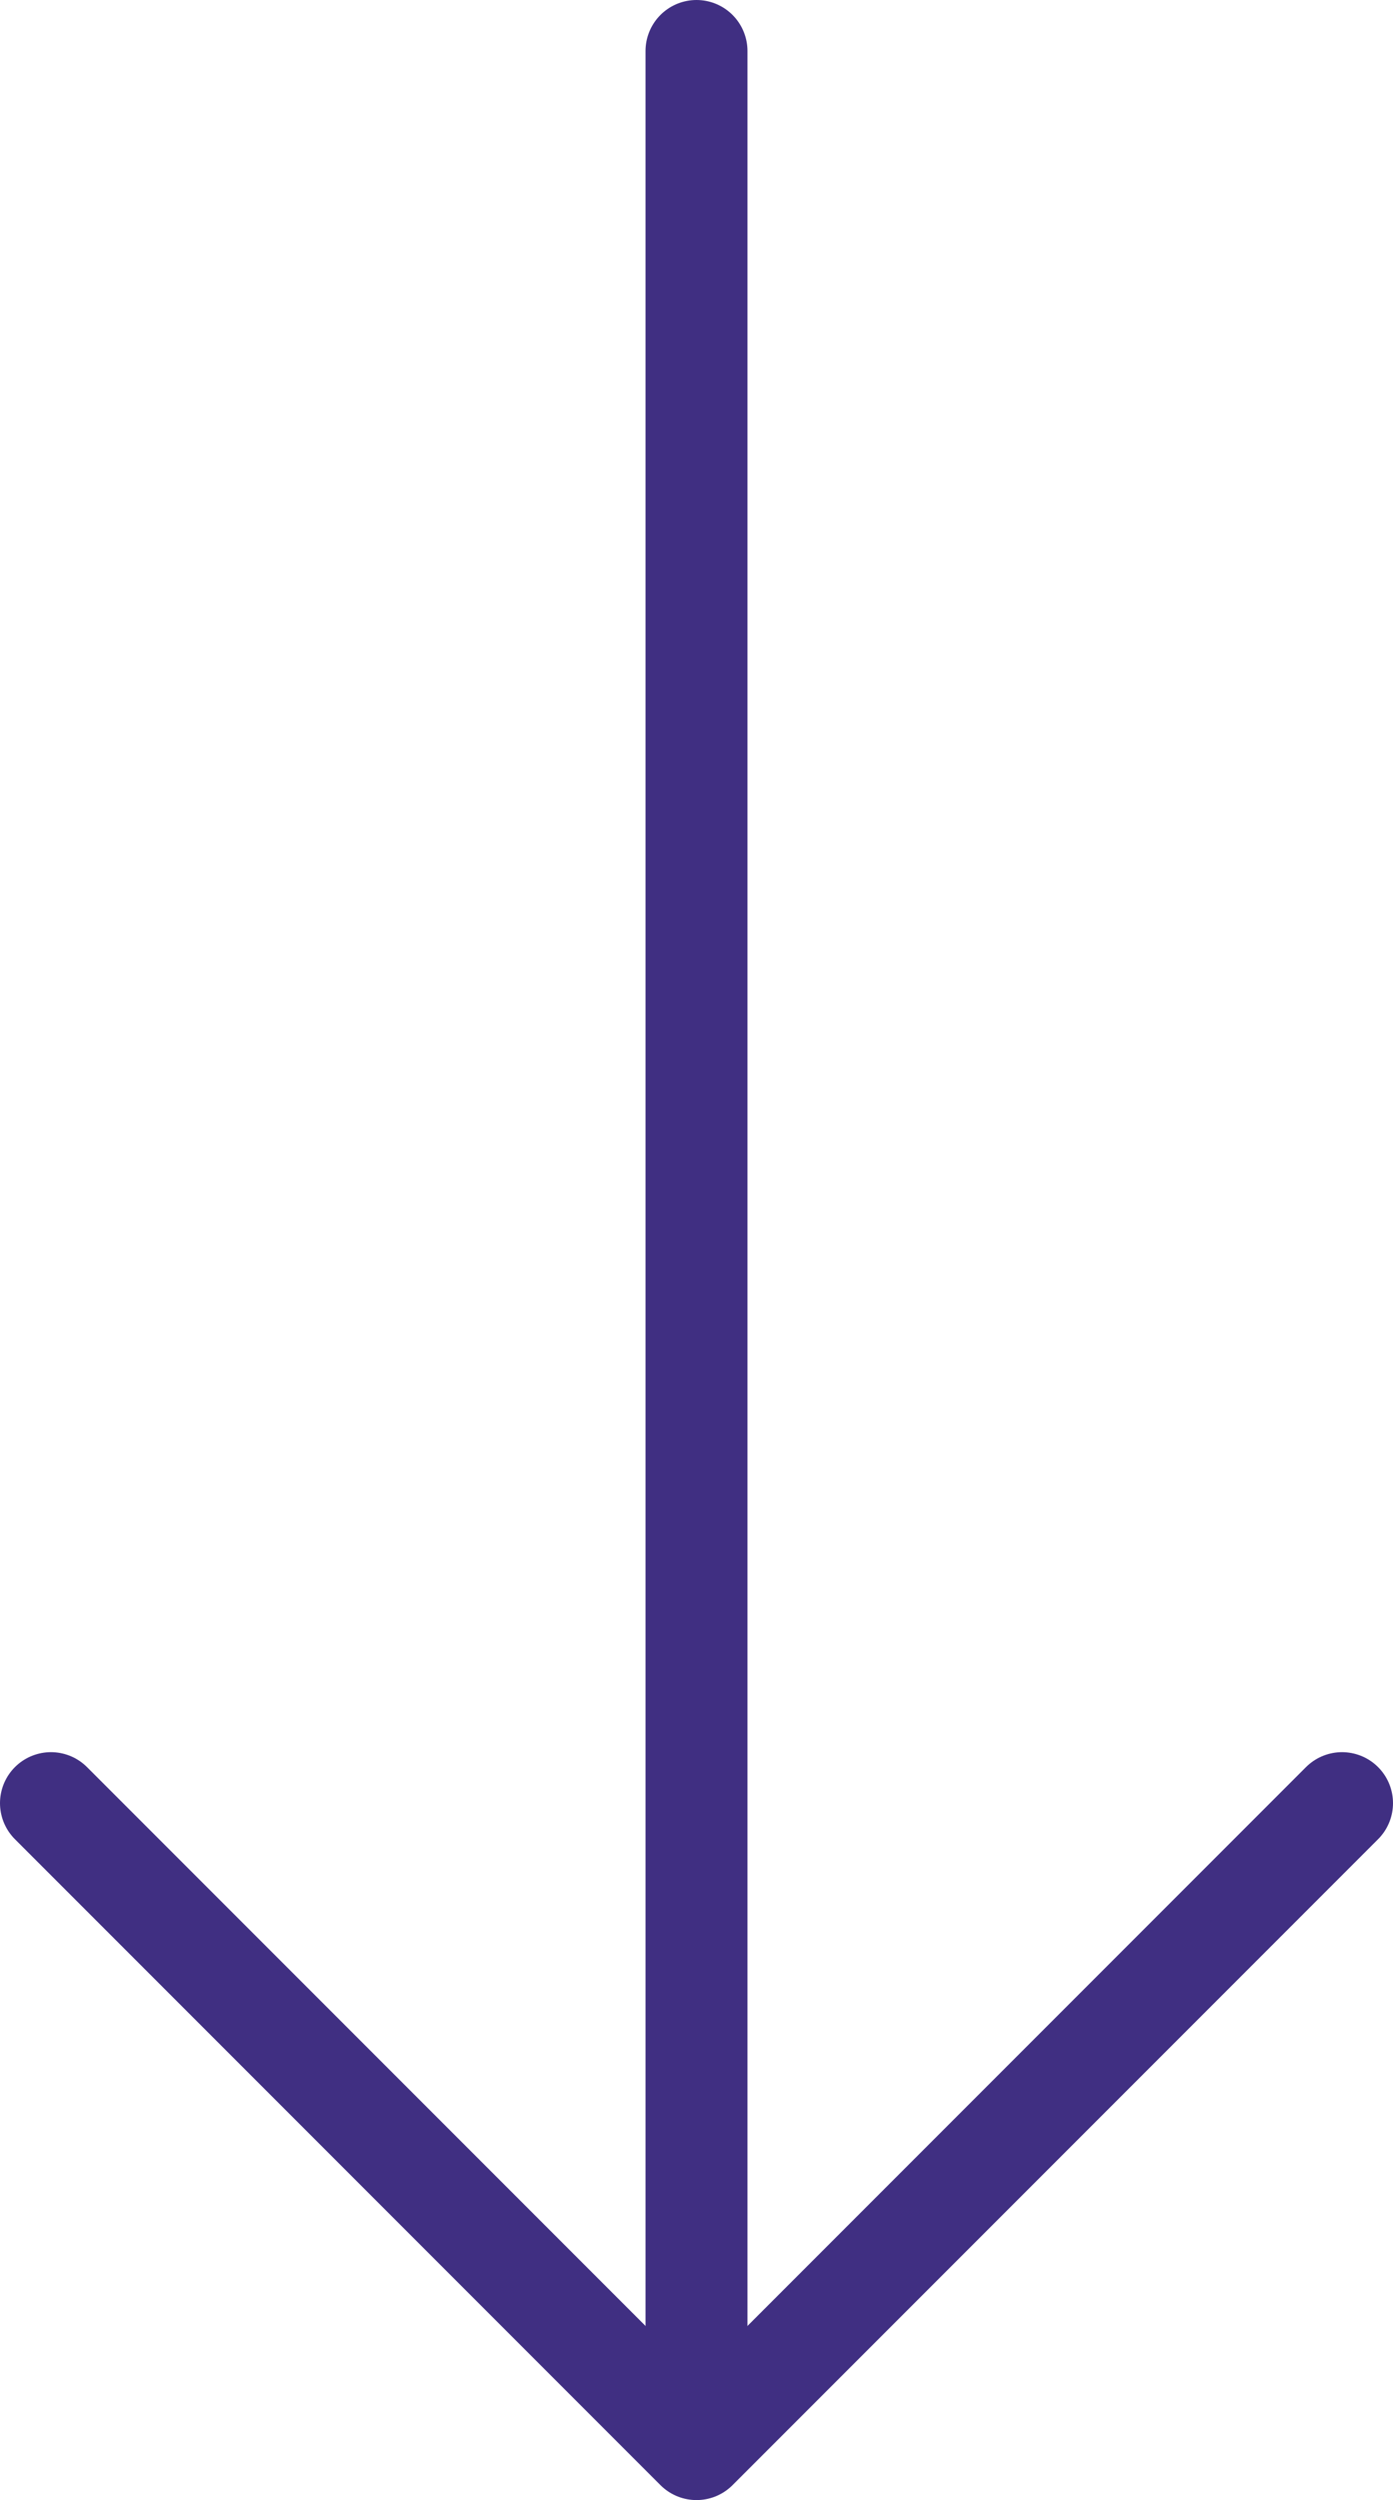
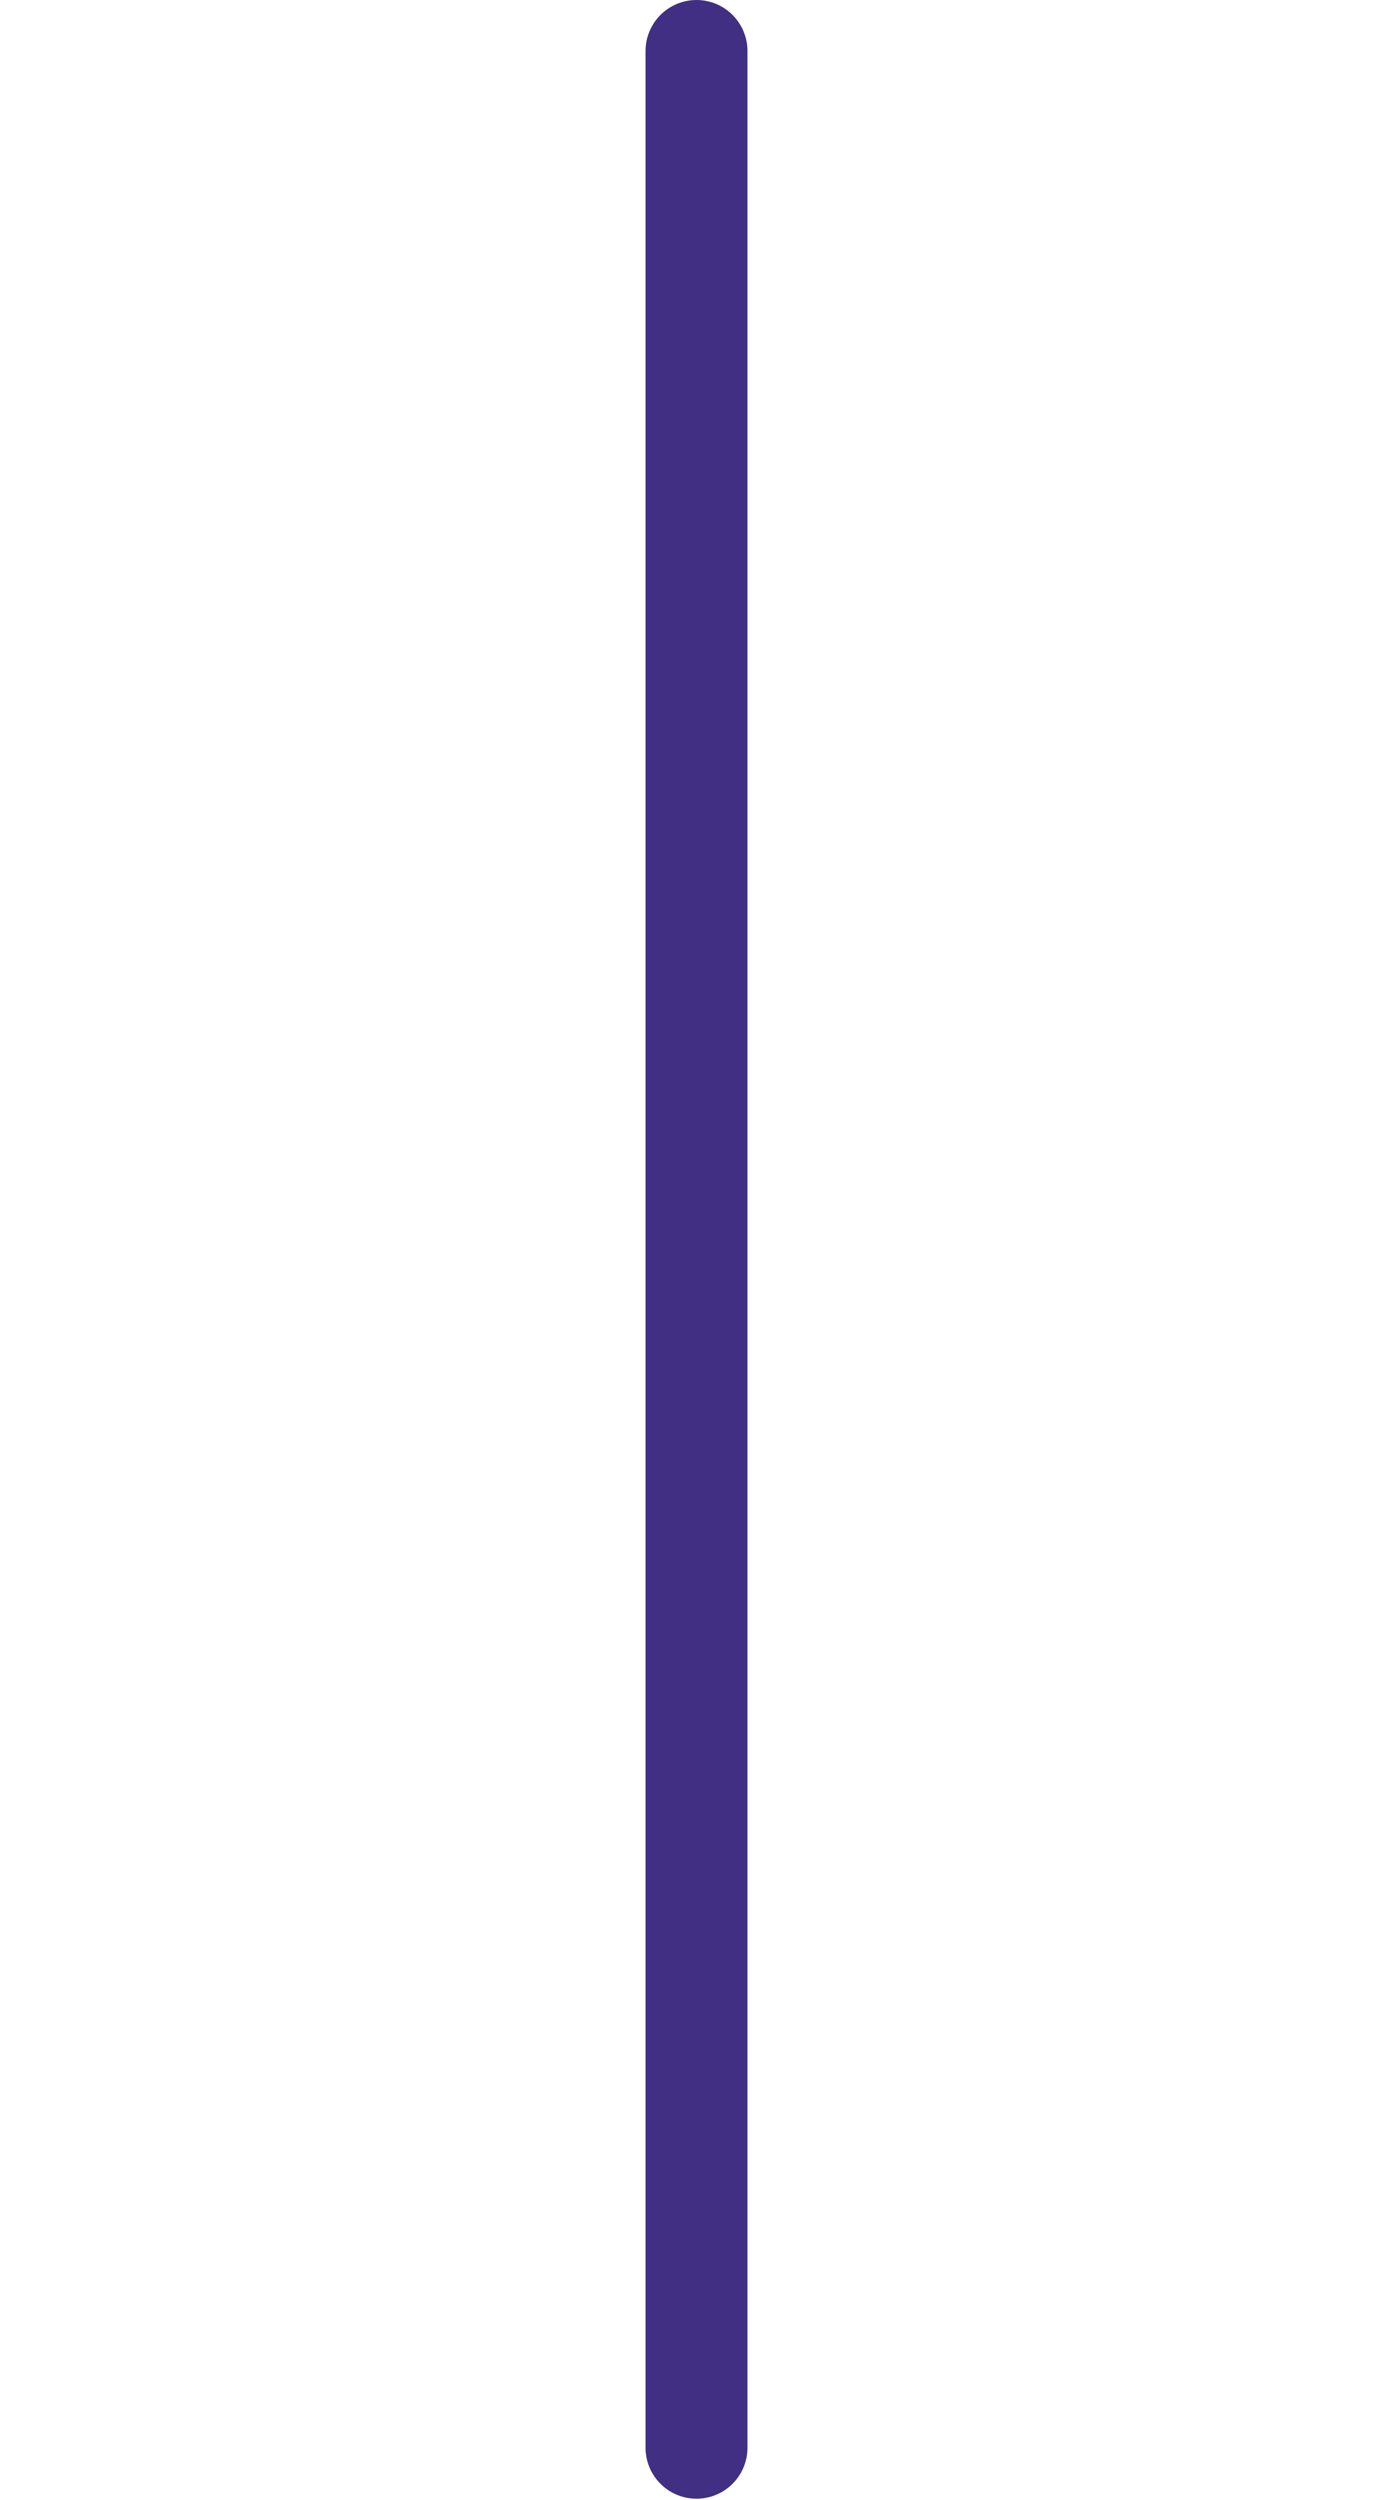
<svg xmlns="http://www.w3.org/2000/svg" id="Layer_2" viewBox="0 0 20.5 36.77">
  <defs>
    <style>.cls-1{fill:none;stroke:#402f82;stroke-linecap:round;stroke-linejoin:round;stroke-width:1.5px;}</style>
  </defs>
  <g id="Layer_1-2">
    <line class="cls-1" x1="10.25" y1=".75" x2="10.25" y2="36" />
-     <polyline class="cls-1" points="19.75 26.52 10.25 36.02 .75 26.52" />
  </g>
</svg>